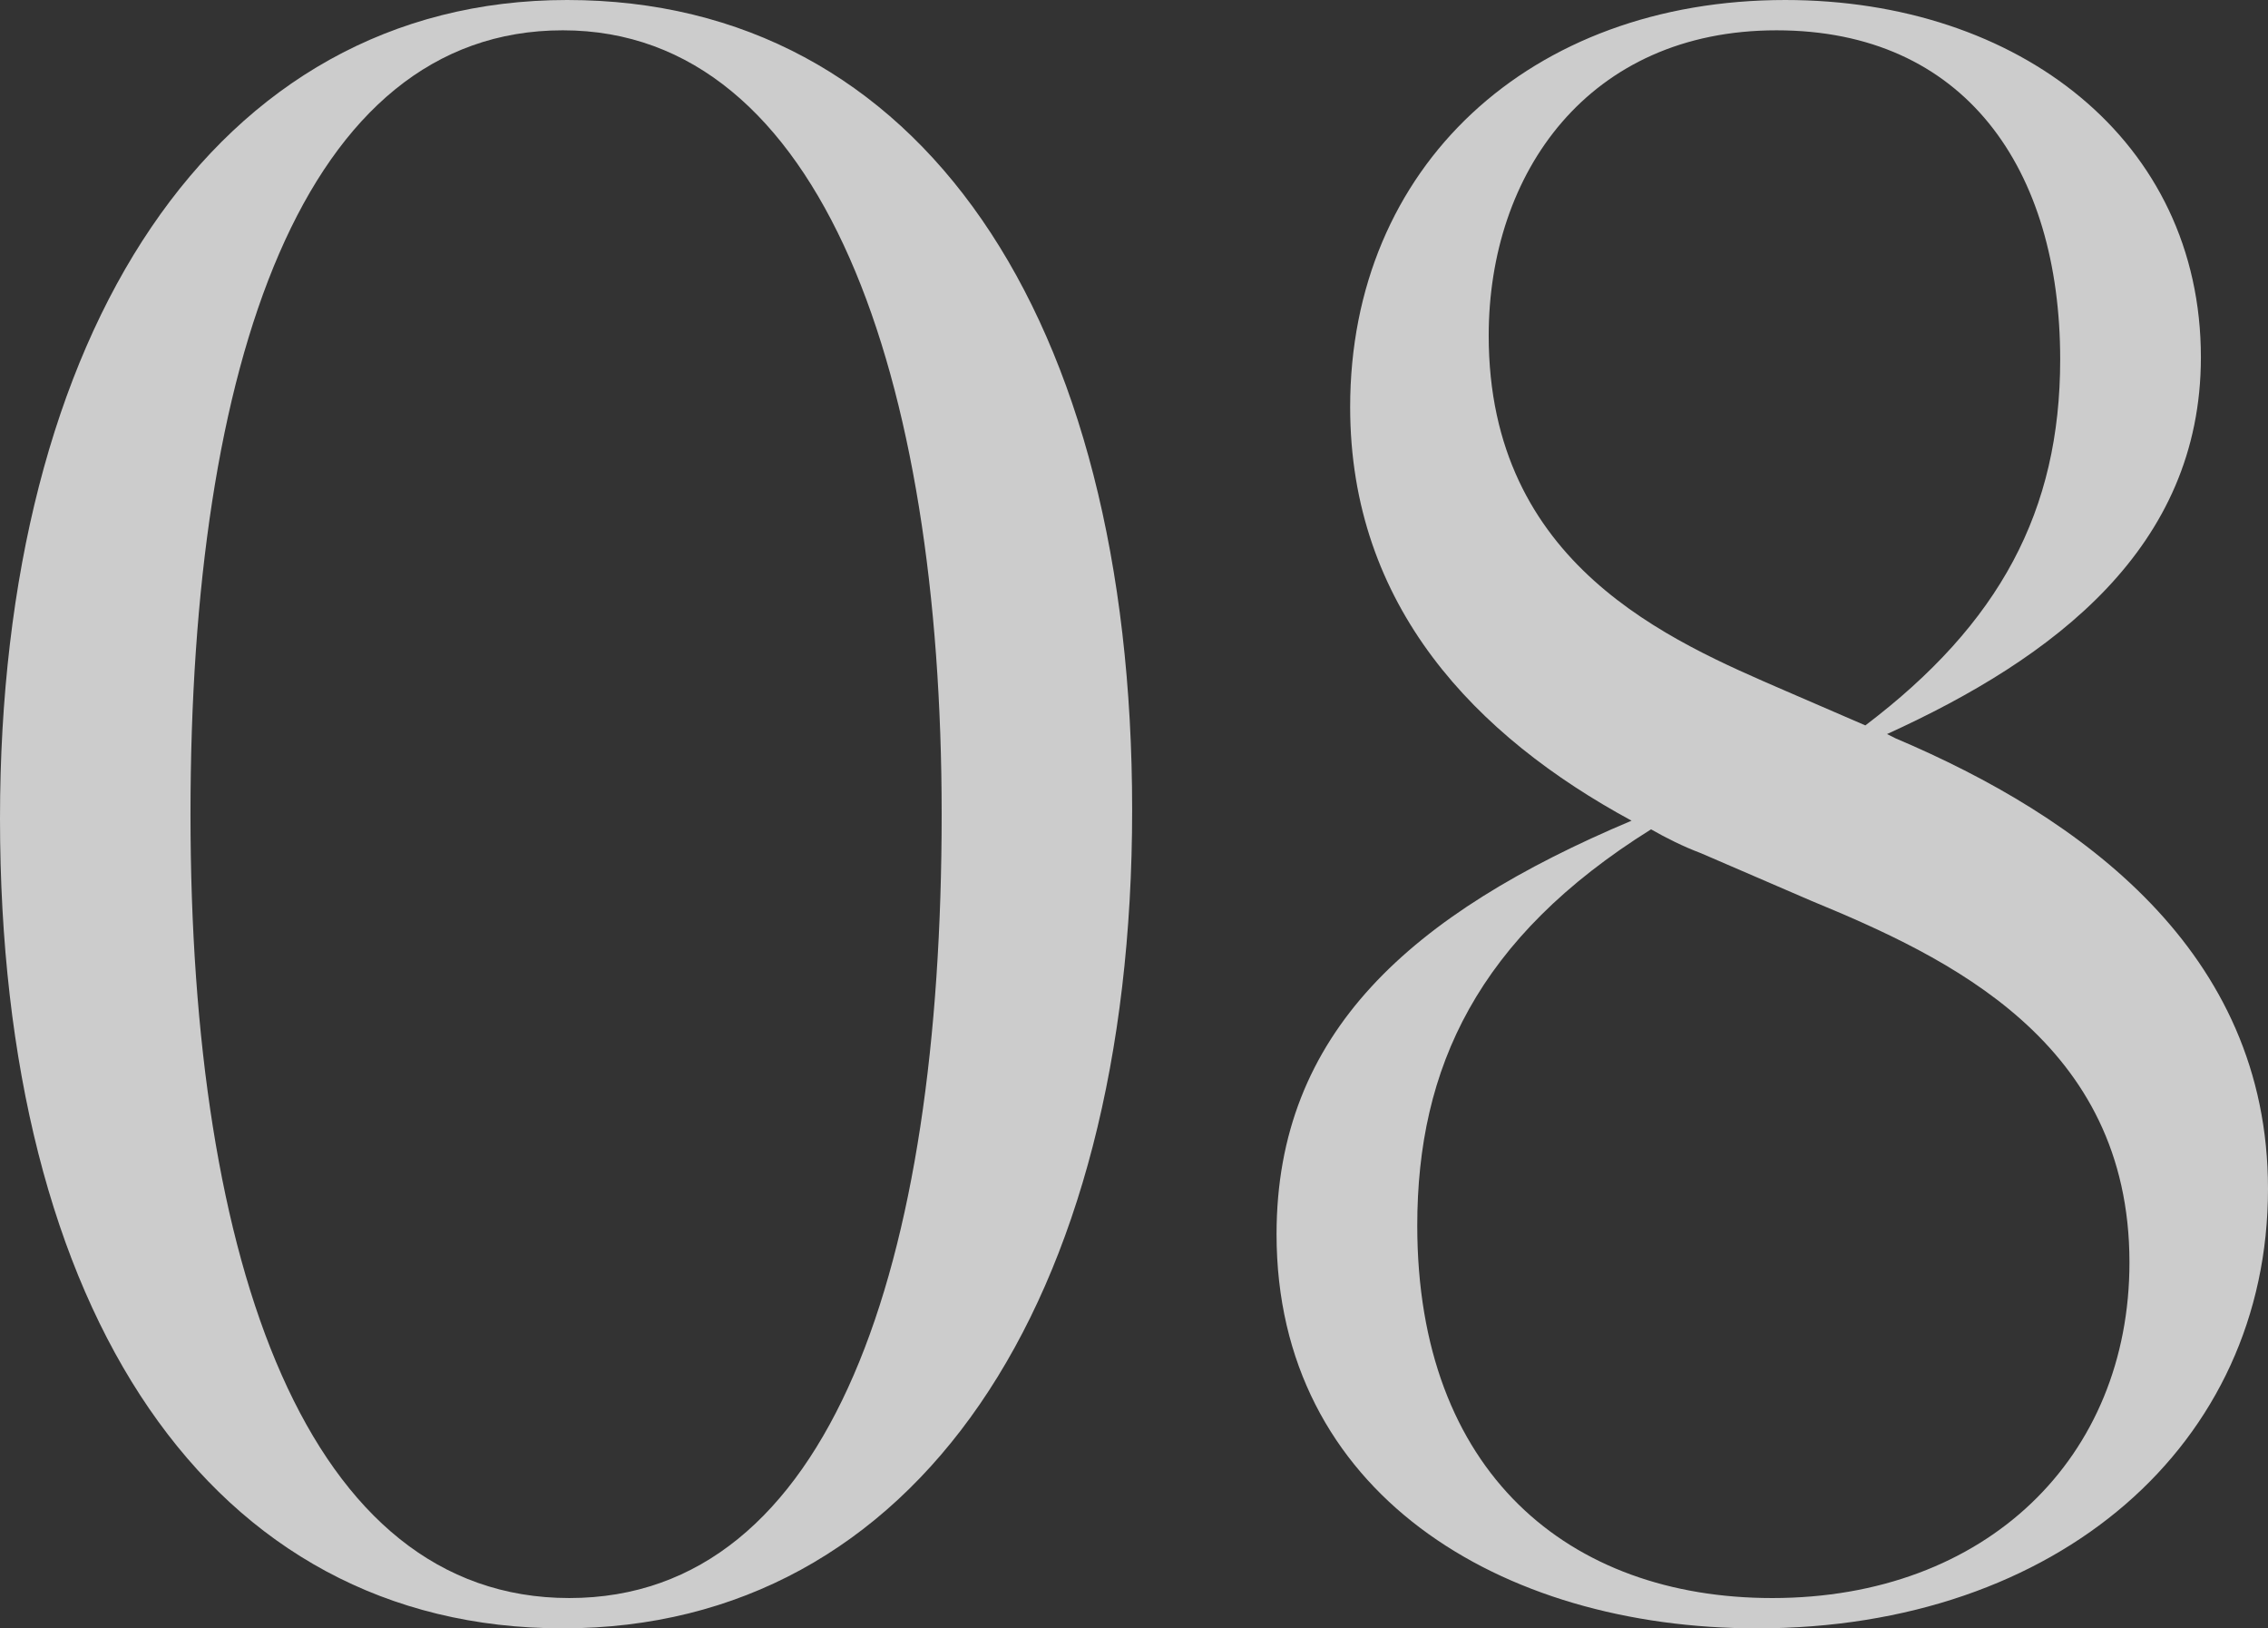
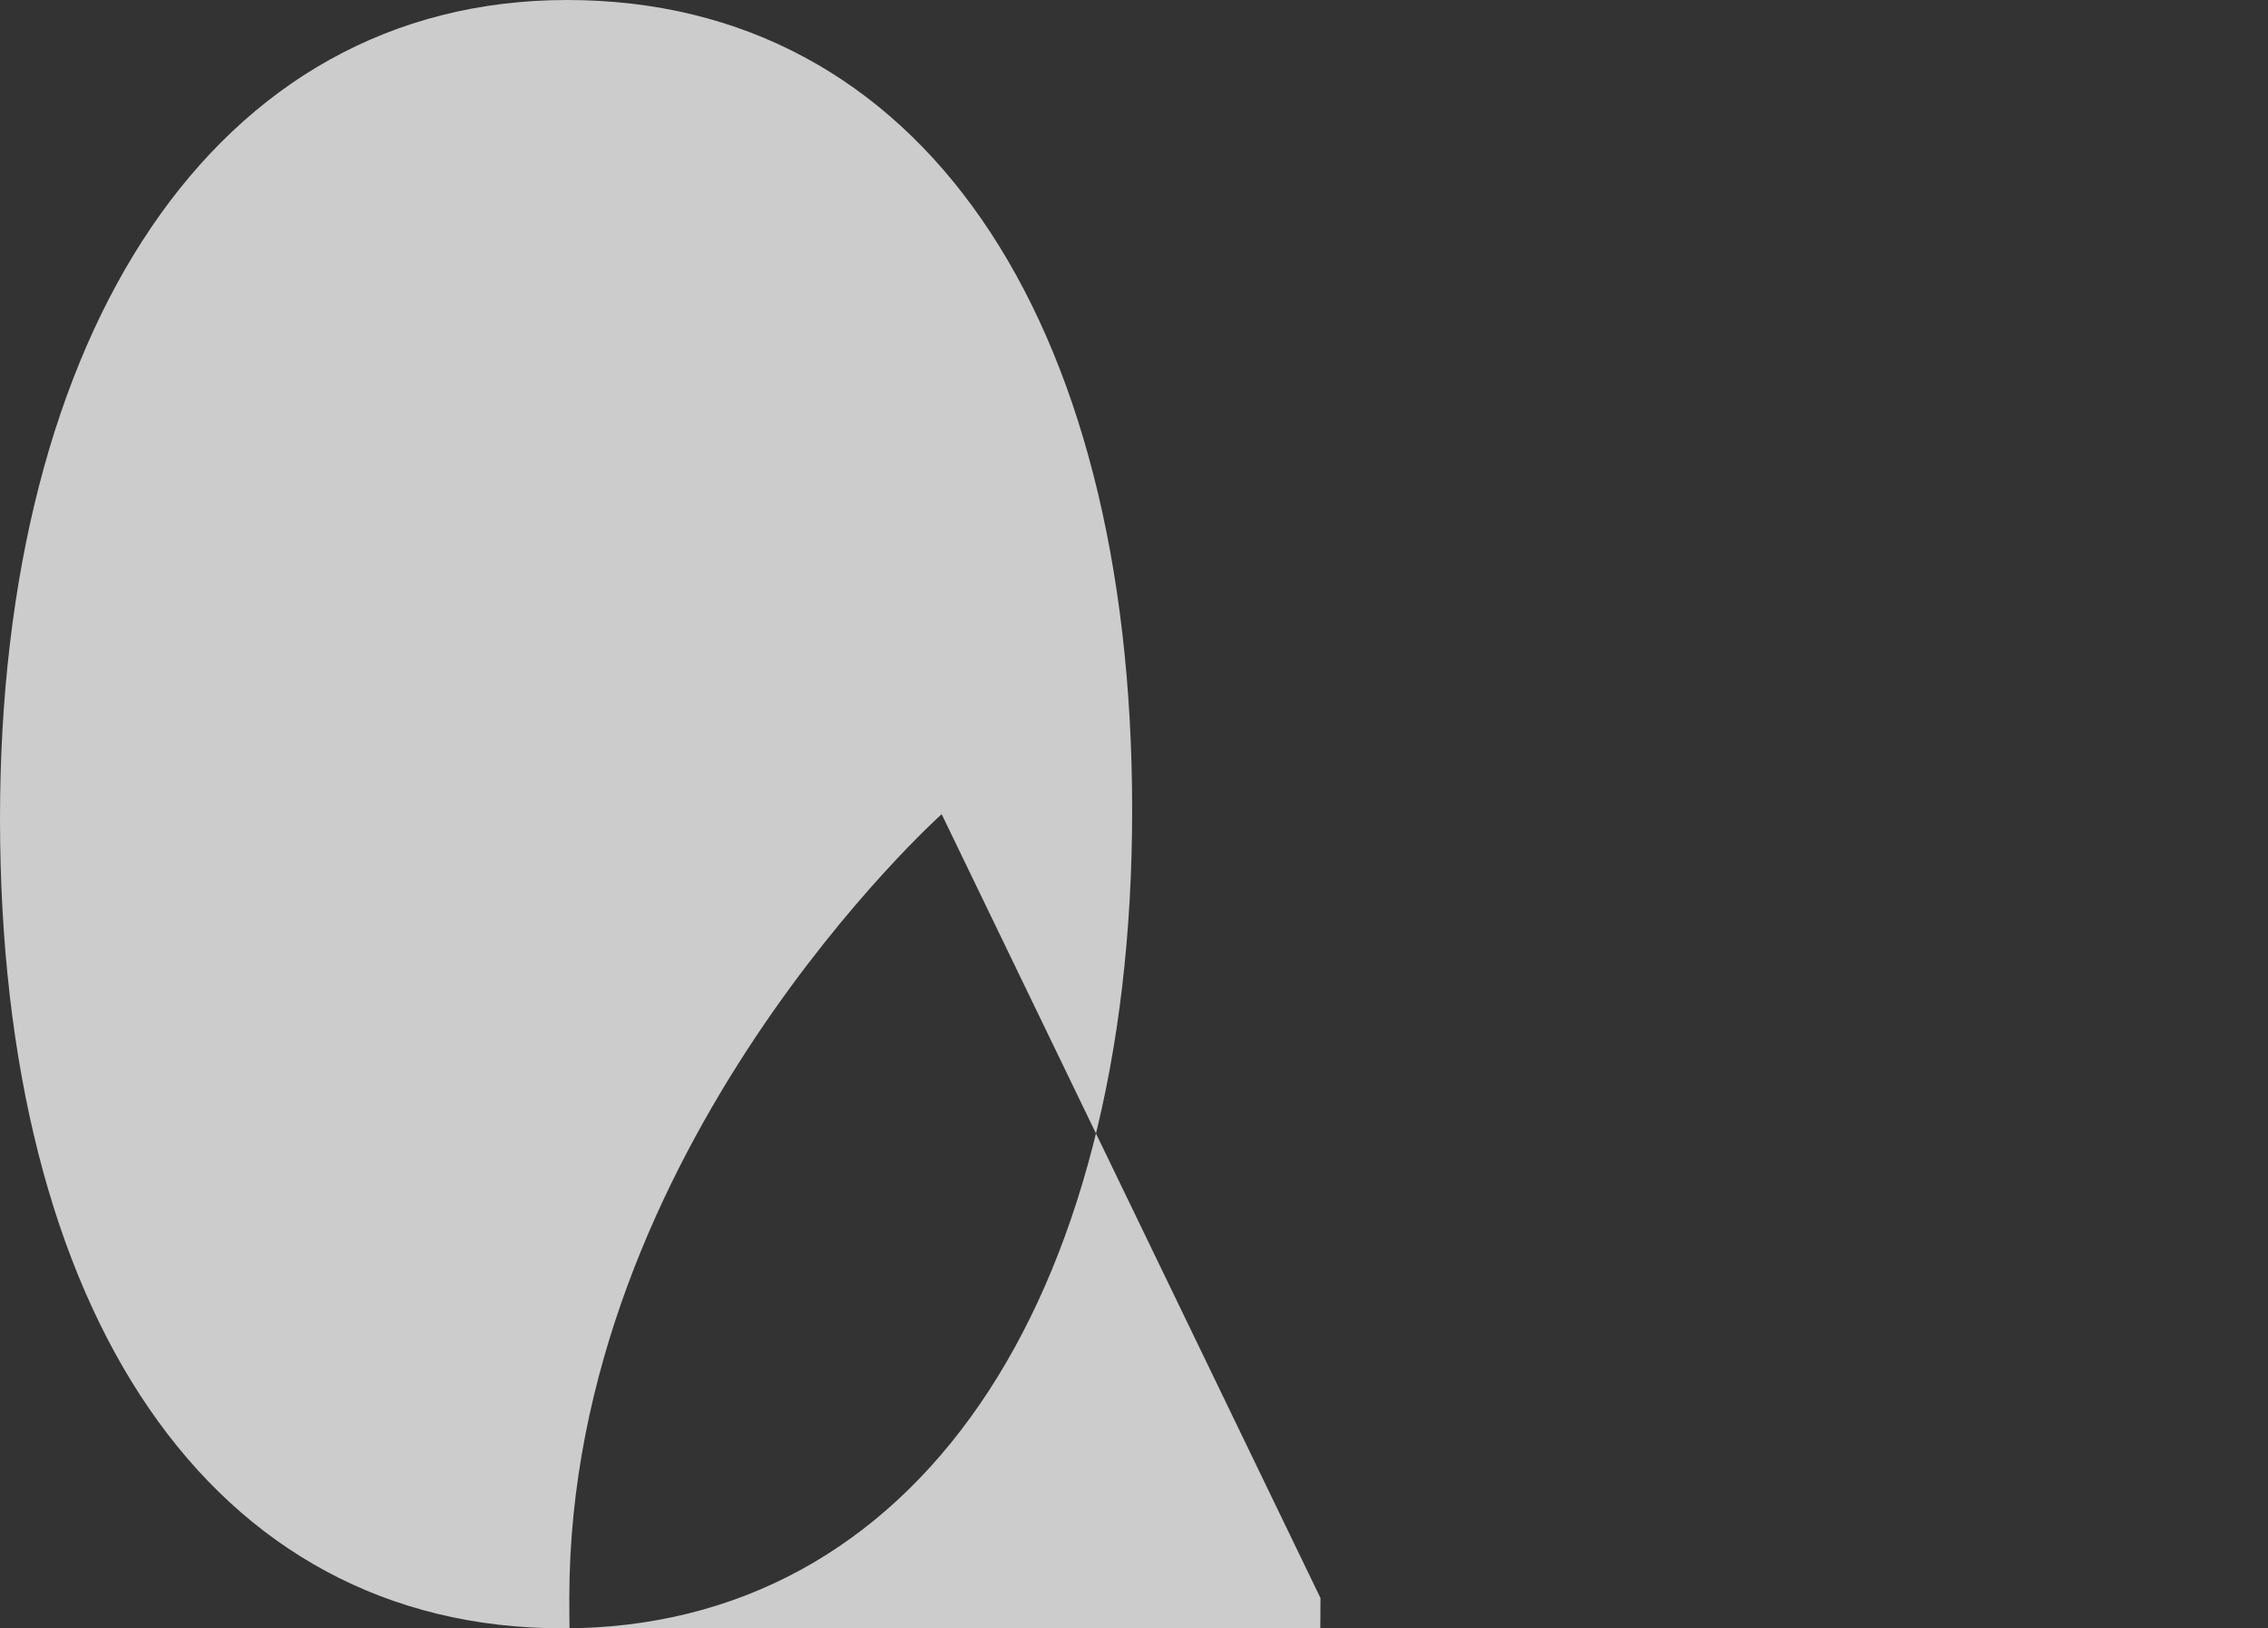
<svg xmlns="http://www.w3.org/2000/svg" viewBox="0 0 178.11 127.84">
  <rect x="0" y="0" width="178.11" height="127.84" fill="#333333" stroke="none" />
  <g fill="#fff" opacity=".75">
-     <path d="m0 64.26c0-38.08 16.83-64.26 44.54-64.26s44.37 24.82 44.37 63.58-17 64.26-44.71 64.26-44.2-24.82-44.2-63.58zm73.95-.34c0-34.34-9.35-61.54-29.75-61.54s-29.24 26.18-29.24 61.54 9.18 61.54 29.75 61.54 29.24-26.18 29.24-61.54z" />
-     <path d="m148.87 57.97c14.45 6.12 29.24 16.66 29.24 35.36 0 20.06-16.49 34.51-40.12 34.51-20.23 0-37.74-10.71-37.74-30.94 0-15.81 10.54-25.16 27.88-32.47-12.24-6.63-22.1-16.83-22.1-32.47 0-18.87 14.11-31.96 34.17-31.96 18.36 0 32.64 11.05 32.64 28.05 0 14.96-11.56 23.63-24.65 29.58zm18.36 41.14c0-17.34-14.28-23.97-24.99-28.39l-8.67-3.74c-1.36-.51-2.72-1.19-3.91-1.87-13.6 8.5-18.36 18.7-18.36 31.11 0 19.38 11.9 29.24 27.88 29.24 16.83 0 28.05-11.05 28.05-26.35zm-27.03-44.88 6.29 2.72c10.54-7.99 15.3-16.83 15.3-28.73 0-14.96-7.48-25.84-22.27-25.84s-22.61 11.22-22.61 23.97c0 18.02 14.28 23.97 23.29 27.88z" />
+     <path d="m0 64.26c0-38.08 16.83-64.26 44.54-64.26s44.37 24.82 44.37 63.58-17 64.26-44.71 64.26-44.2-24.82-44.2-63.58zm73.95-.34s-29.24 26.18-29.24 61.54 9.18 61.54 29.75 61.54 29.24-26.18 29.24-61.54z" />
  </g>
</svg>